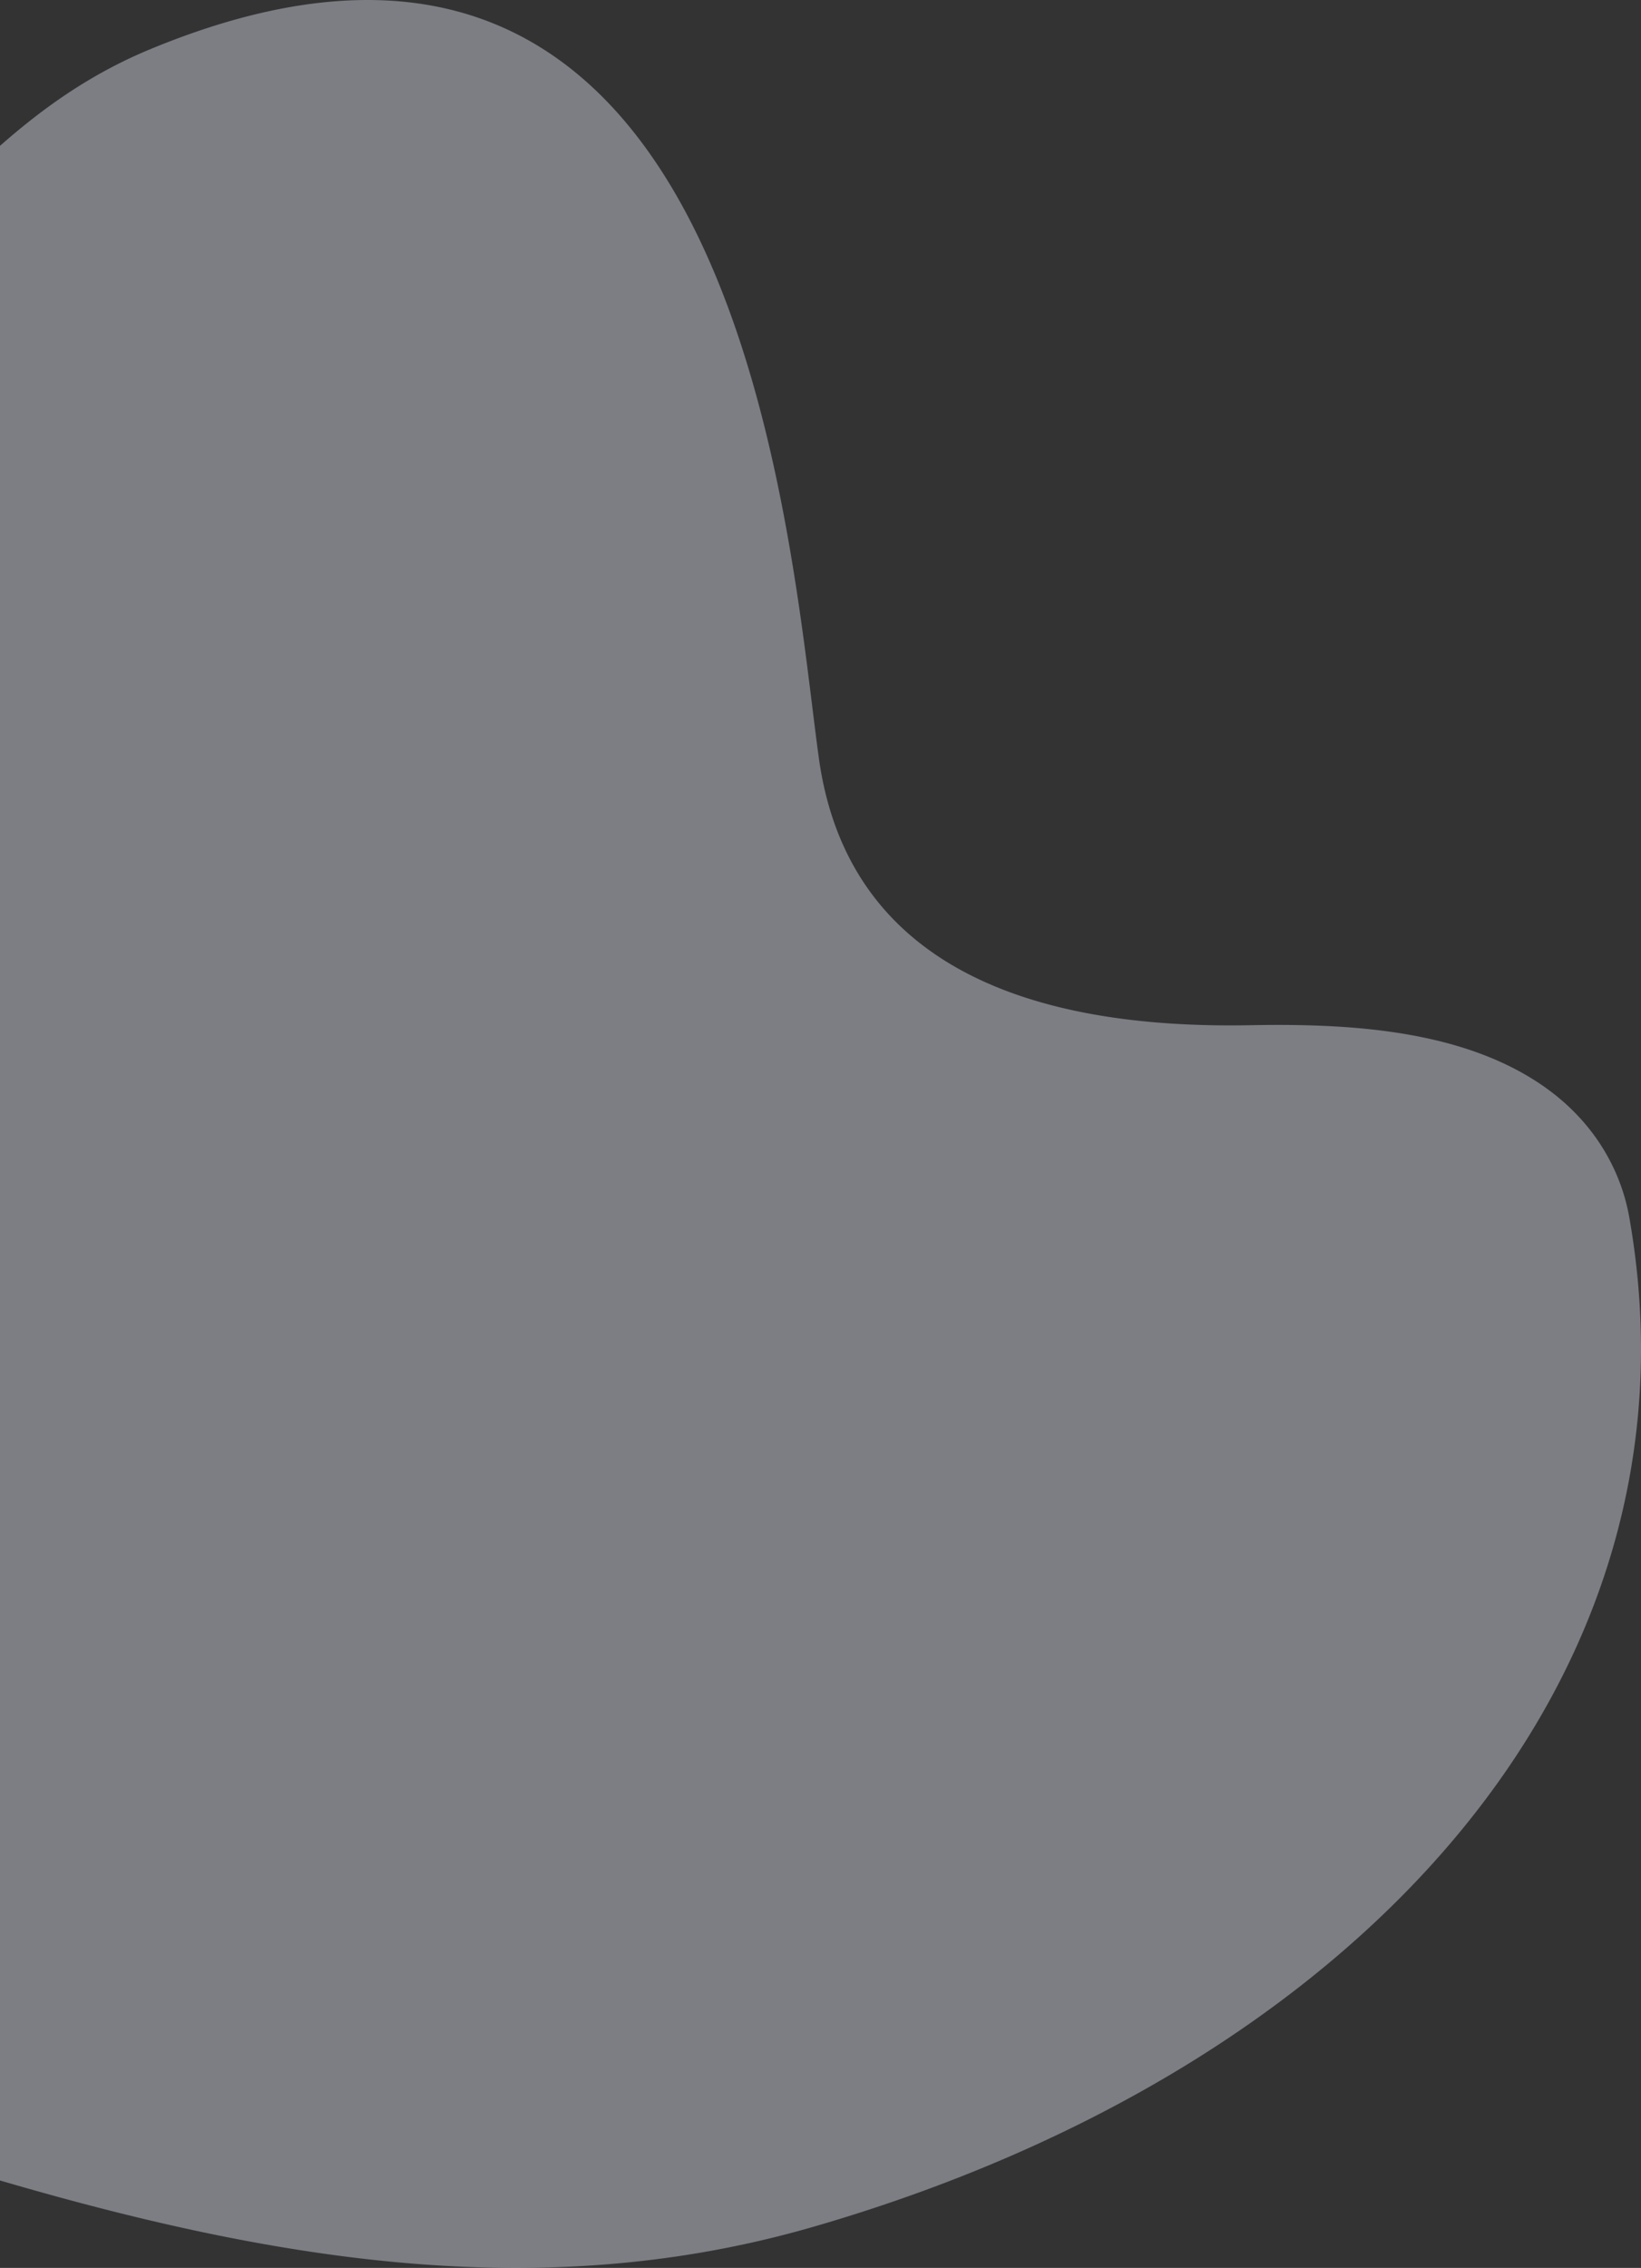
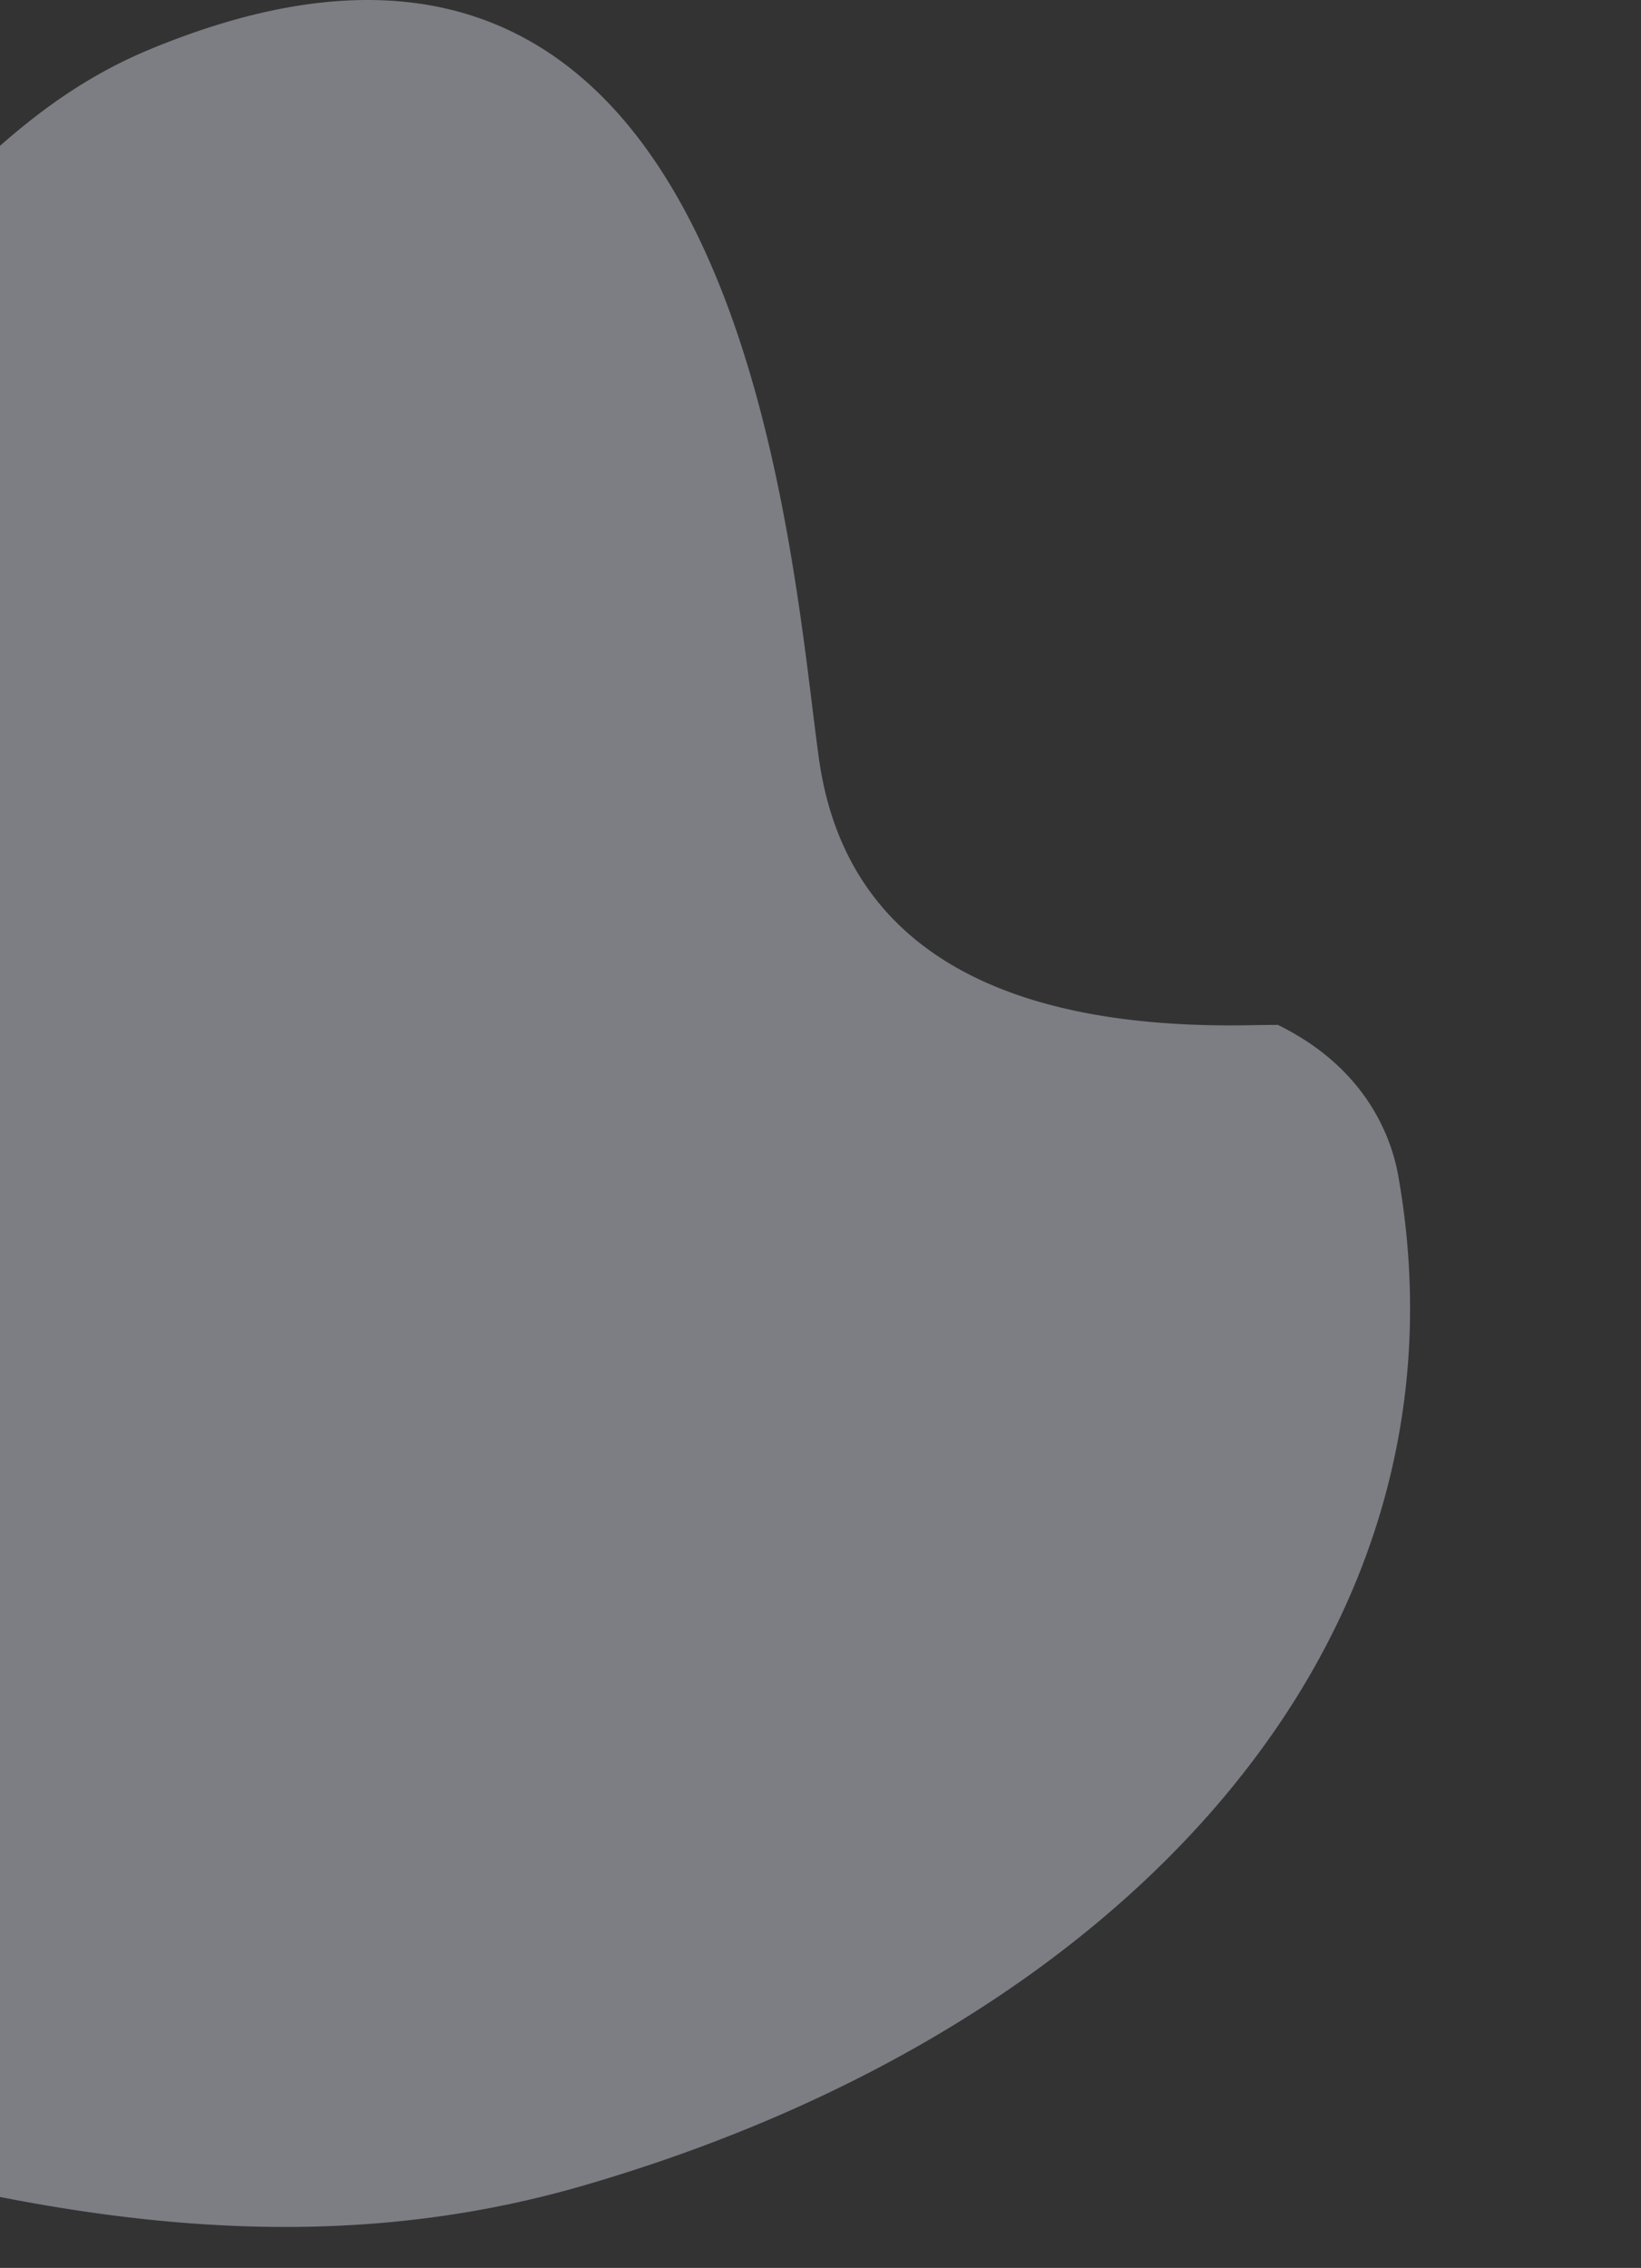
<svg xmlns="http://www.w3.org/2000/svg" width="877.425" height="1212.203" viewBox="0 0 877.425 1212.203">
  <rect x="0" y="0" width="877.425" height="1212.203" fill="#333333" stroke="none" />
-   <path id="prefix__Intersection_3" d="M-16144.052 1527.187V439.664c22.785-20.049 48.147-38.3 80.063-51.532 44.241-18.342 82.8-26.412 116.433-26.412 29.7 0 55.563 6.291 78.119 17.365 135.242 66.4 151.579 304.6 163.259 388.106 7.687 54.914 35.954 93.629 82.992 116.724 35.317 17.343 81.211 25.882 136.951 25.882q5.169 0 10.452-.1 7.389-.146 15.024-.15c41.082 0 86.349 3.658 123.47 21.889a141.7 141.7 0 0 1 16.371 9.392c29.654 19.79 43.72 47.077 48.049 71.652 43.729 248.543-146.64 455.579-436.154 539.432-52.829 15.3-105.553 22.008-159.062 22.008-88.591.002-179.279-18.405-275.967-46.733z" data-name="Intersection 3" transform="translate(16144.052 -361.72)" style="fill:#e8edfa;opacity:.4" />
+   <path id="prefix__Intersection_3" d="M-16144.052 1527.187V439.664c22.785-20.049 48.147-38.3 80.063-51.532 44.241-18.342 82.8-26.412 116.433-26.412 29.7 0 55.563 6.291 78.119 17.365 135.242 66.4 151.579 304.6 163.259 388.106 7.687 54.914 35.954 93.629 82.992 116.724 35.317 17.343 81.211 25.882 136.951 25.882q5.169 0 10.452-.1 7.389-.146 15.024-.15a141.7 141.7 0 0 1 16.371 9.392c29.654 19.79 43.72 47.077 48.049 71.652 43.729 248.543-146.64 455.579-436.154 539.432-52.829 15.3-105.553 22.008-159.062 22.008-88.591.002-179.279-18.405-275.967-46.733z" data-name="Intersection 3" transform="translate(16144.052 -361.72)" style="fill:#e8edfa;opacity:.4" />
</svg>